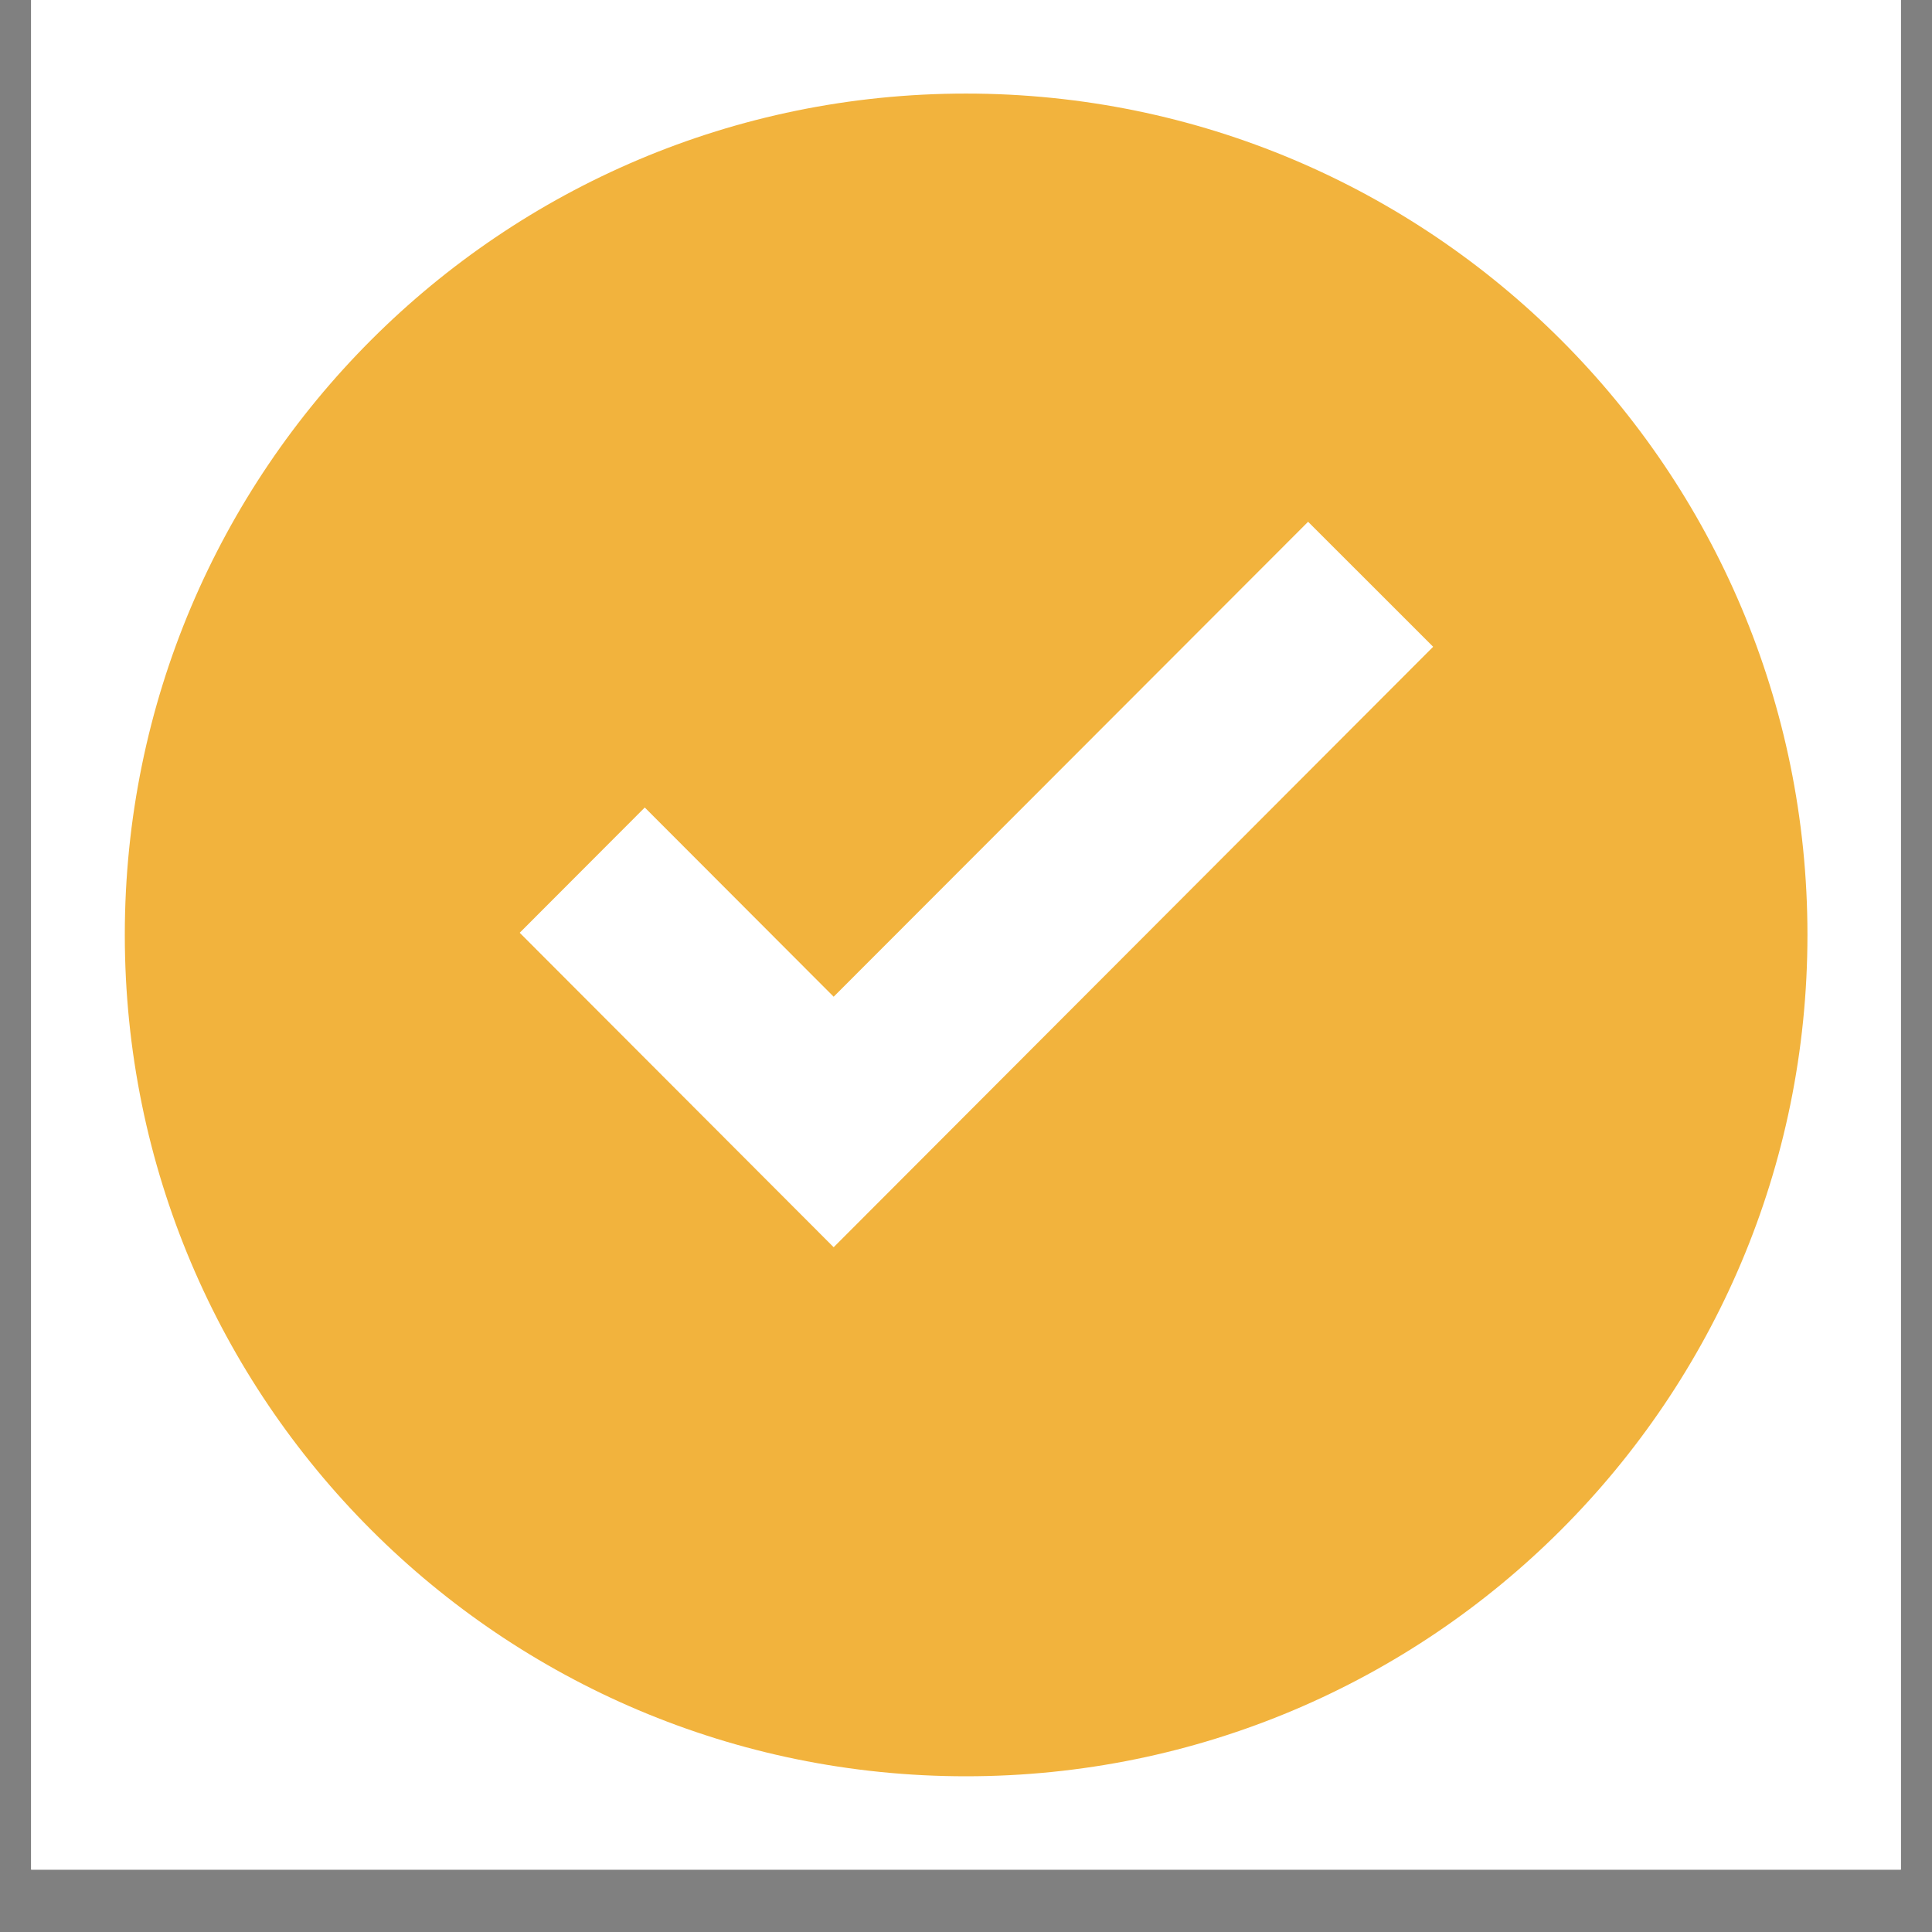
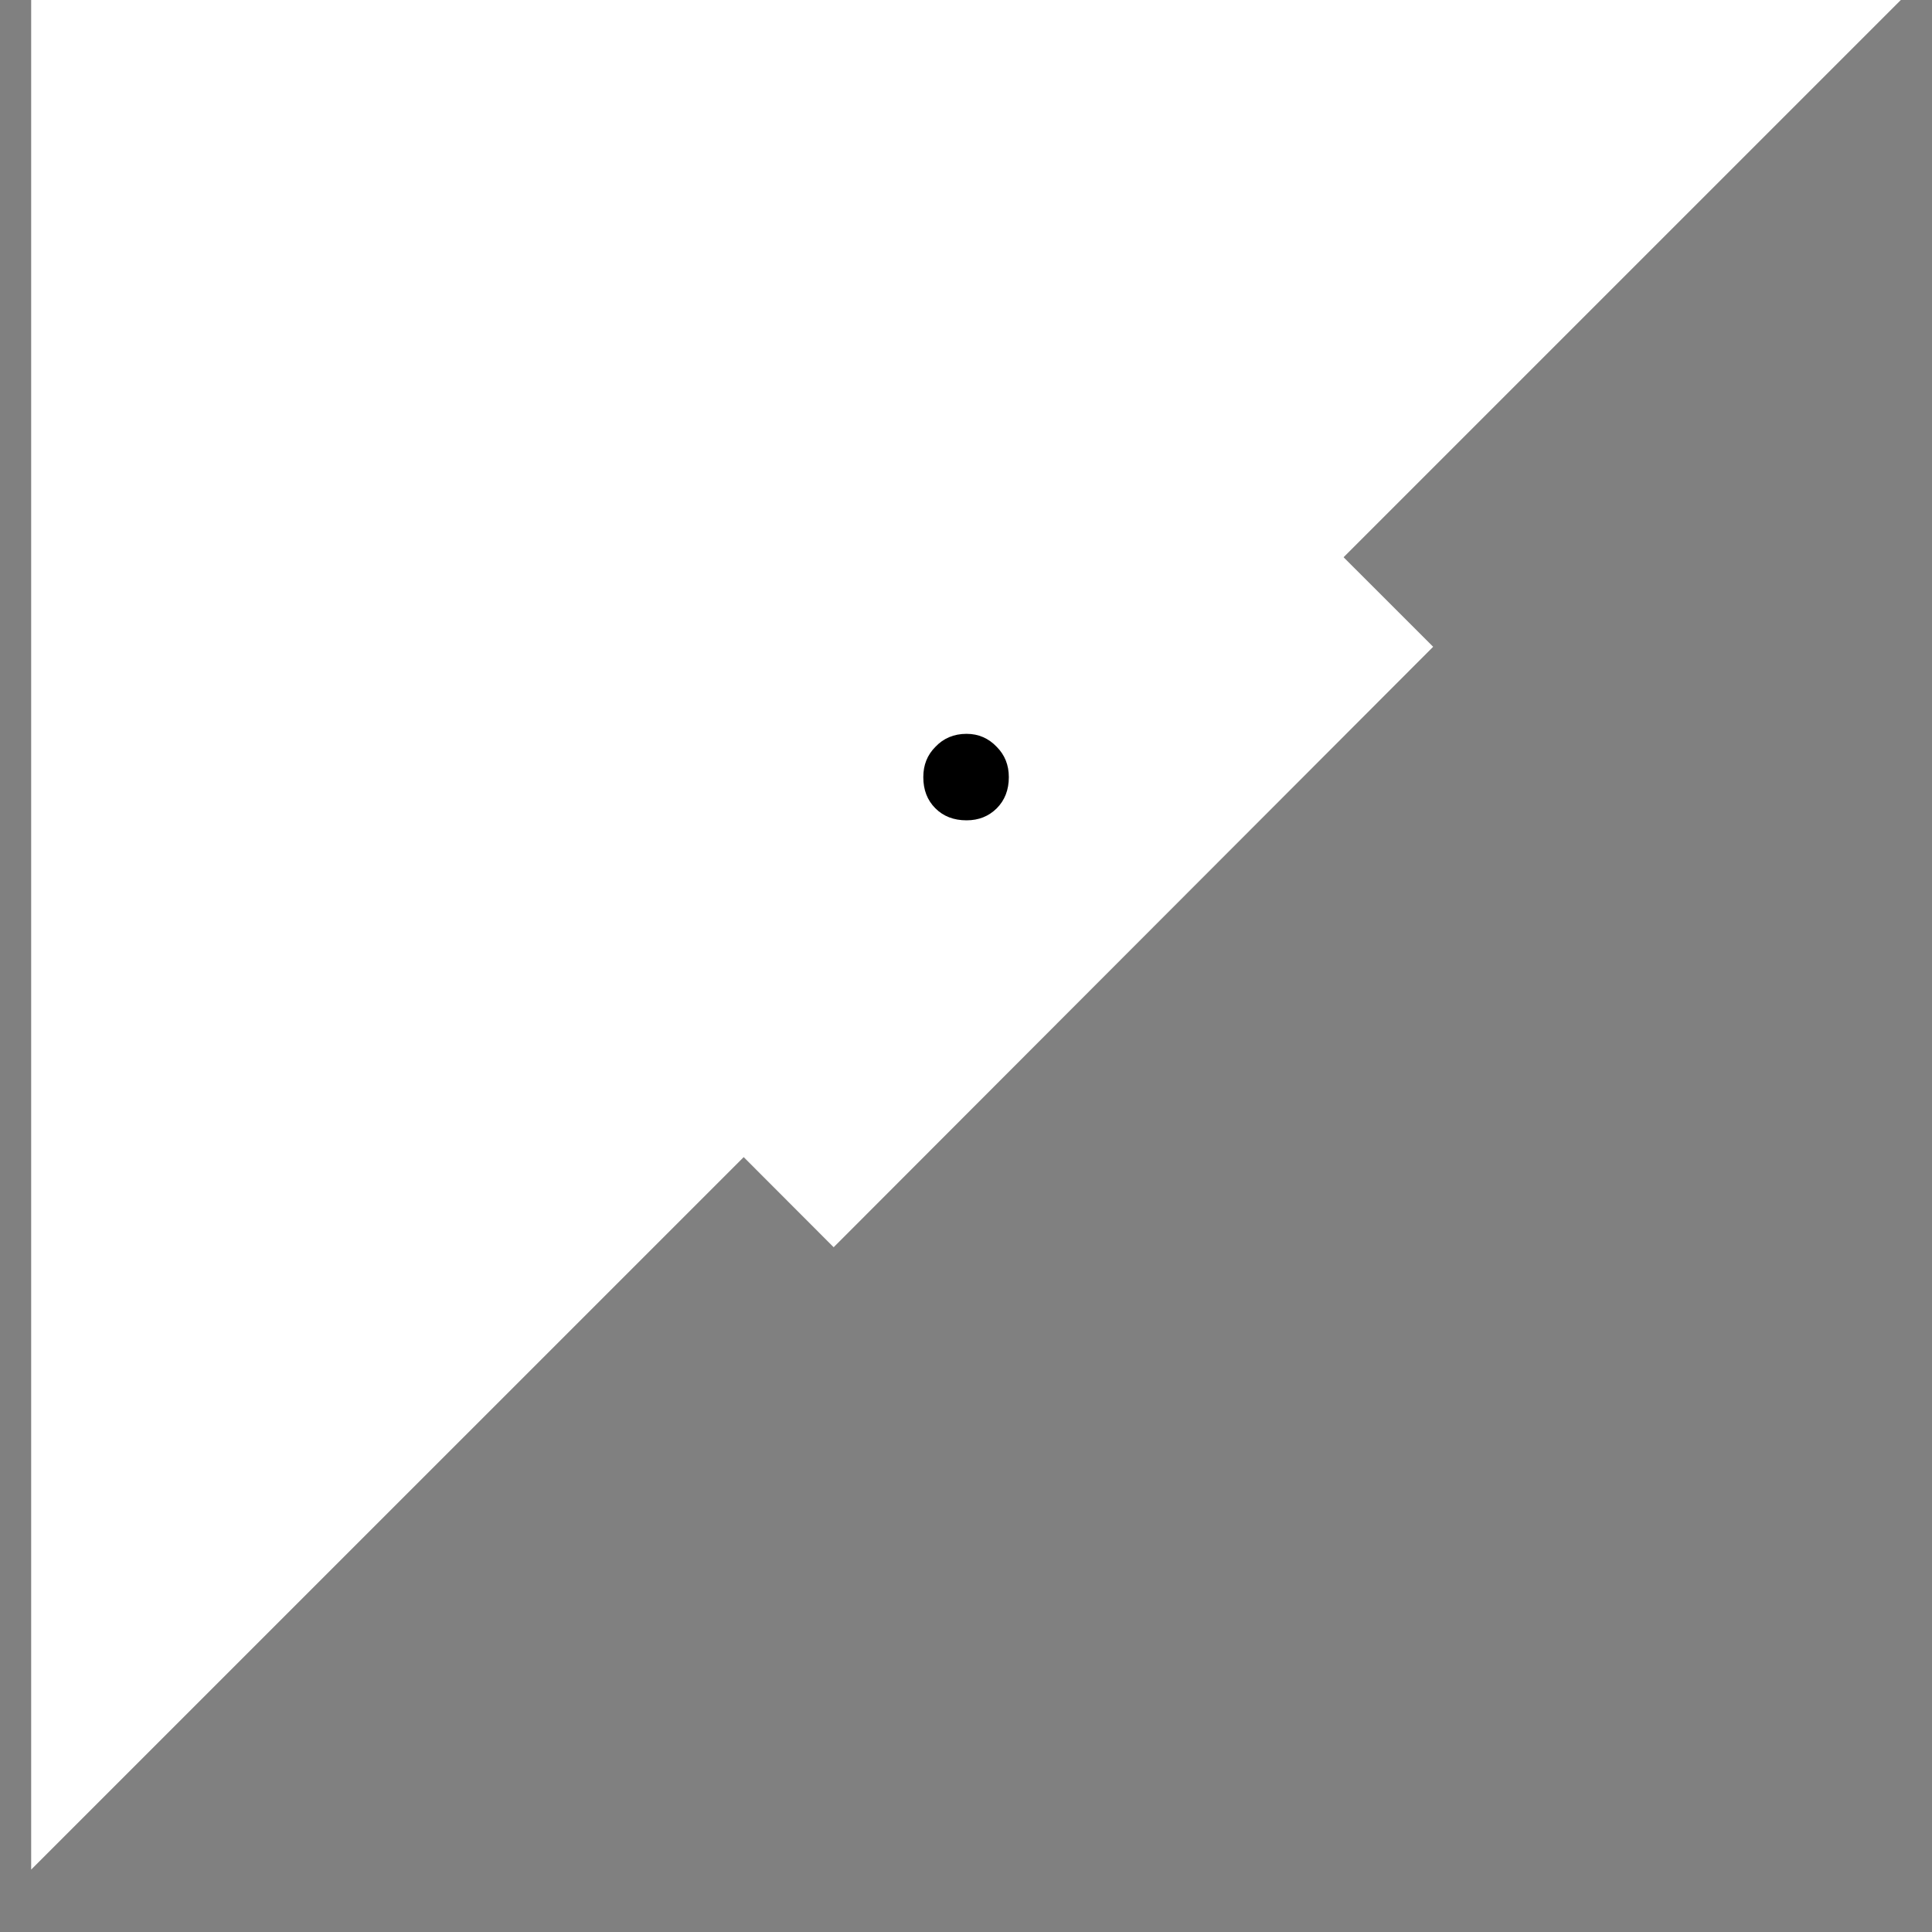
<svg xmlns="http://www.w3.org/2000/svg" width="40" zoomAndPan="magnify" viewBox="0 0 30 30" height="40" preserveAspectRatio="xMidYMid meet" version="1.2">
  <rect x="0" y="0" width="30" height="30" fill="#808080" stroke="none" />
  <defs>
    <clipPath id="73c171d4df">
-       <path d="M 0.484 0 L 29.516 0 L 29.516 29.031 L 0.484 29.031 Z M 0.484 0 " />
+       <path d="M 0.484 0 L 29.516 0 L 0.484 29.031 Z M 0.484 0 " />
    </clipPath>
    <clipPath id="1d74595033">
      <path d="M 1.934 1.453 L 28.066 1.453 L 28.066 27.582 L 1.934 27.582 Z M 1.934 1.453 " />
    </clipPath>
  </defs>
  <g id="543994705d">
    <g clip-rule="nonzero" clip-path="url(#73c171d4df)">
      <path style=" stroke:none;fill-rule:nonzero;fill:#ffffff;fill-opacity:1;" d="M 0.484 0 L 29.516 0 L 29.516 29.031 L 0.484 29.031 Z M 0.484 0 " />
-       <path style=" stroke:none;fill-rule:nonzero;fill:#ffffff;fill-opacity:1;" d="M 0.484 0 L 29.516 0 L 29.516 29.031 L 0.484 29.031 Z M 0.484 0 " />
    </g>
    <g style="fill:#000000;fill-opacity:1;">
      <g transform="translate(13.54, 12.629)">
        <path style="stroke:none" d="M 1.469 -1.234 C 1.656 -1.234 1.812 -1.164 1.938 -1.031 C 2.062 -0.906 2.125 -0.75 2.125 -0.562 C 2.125 -0.363 2.062 -0.203 1.938 -0.078 C 1.812 0.047 1.656 0.109 1.469 0.109 C 1.27 0.109 1.109 0.047 0.984 -0.078 C 0.859 -0.203 0.797 -0.363 0.797 -0.562 C 0.797 -0.75 0.859 -0.906 0.984 -1.031 C 1.109 -1.164 1.27 -1.234 1.469 -1.234 Z M 1.469 -1.234 " />
      </g>
    </g>
    <g clip-rule="nonzero" clip-path="url(#1d74595033)">
-       <path style=" stroke:none;fill-rule:nonzero;fill:#f2b33d;fill-opacity:1;" d="M 15 1.453 C 7.785 1.453 1.938 7.301 1.938 14.516 C 1.938 21.734 7.785 27.582 15 27.582 C 22.219 27.582 28.066 21.734 28.066 14.516 C 28.066 7.301 22.219 1.453 15 1.453 " />
-     </g>
+       </g>
    <path style=" stroke:none;fill-rule:nonzero;fill:#ffffff;fill-opacity:1;" d="M 12.945 19.367 L 8.07 14.484 L 10.012 12.539 L 12.945 15.477 L 20.312 8.102 L 22.254 10.043 Z M 12.945 19.367 " />
  </g>
</svg>